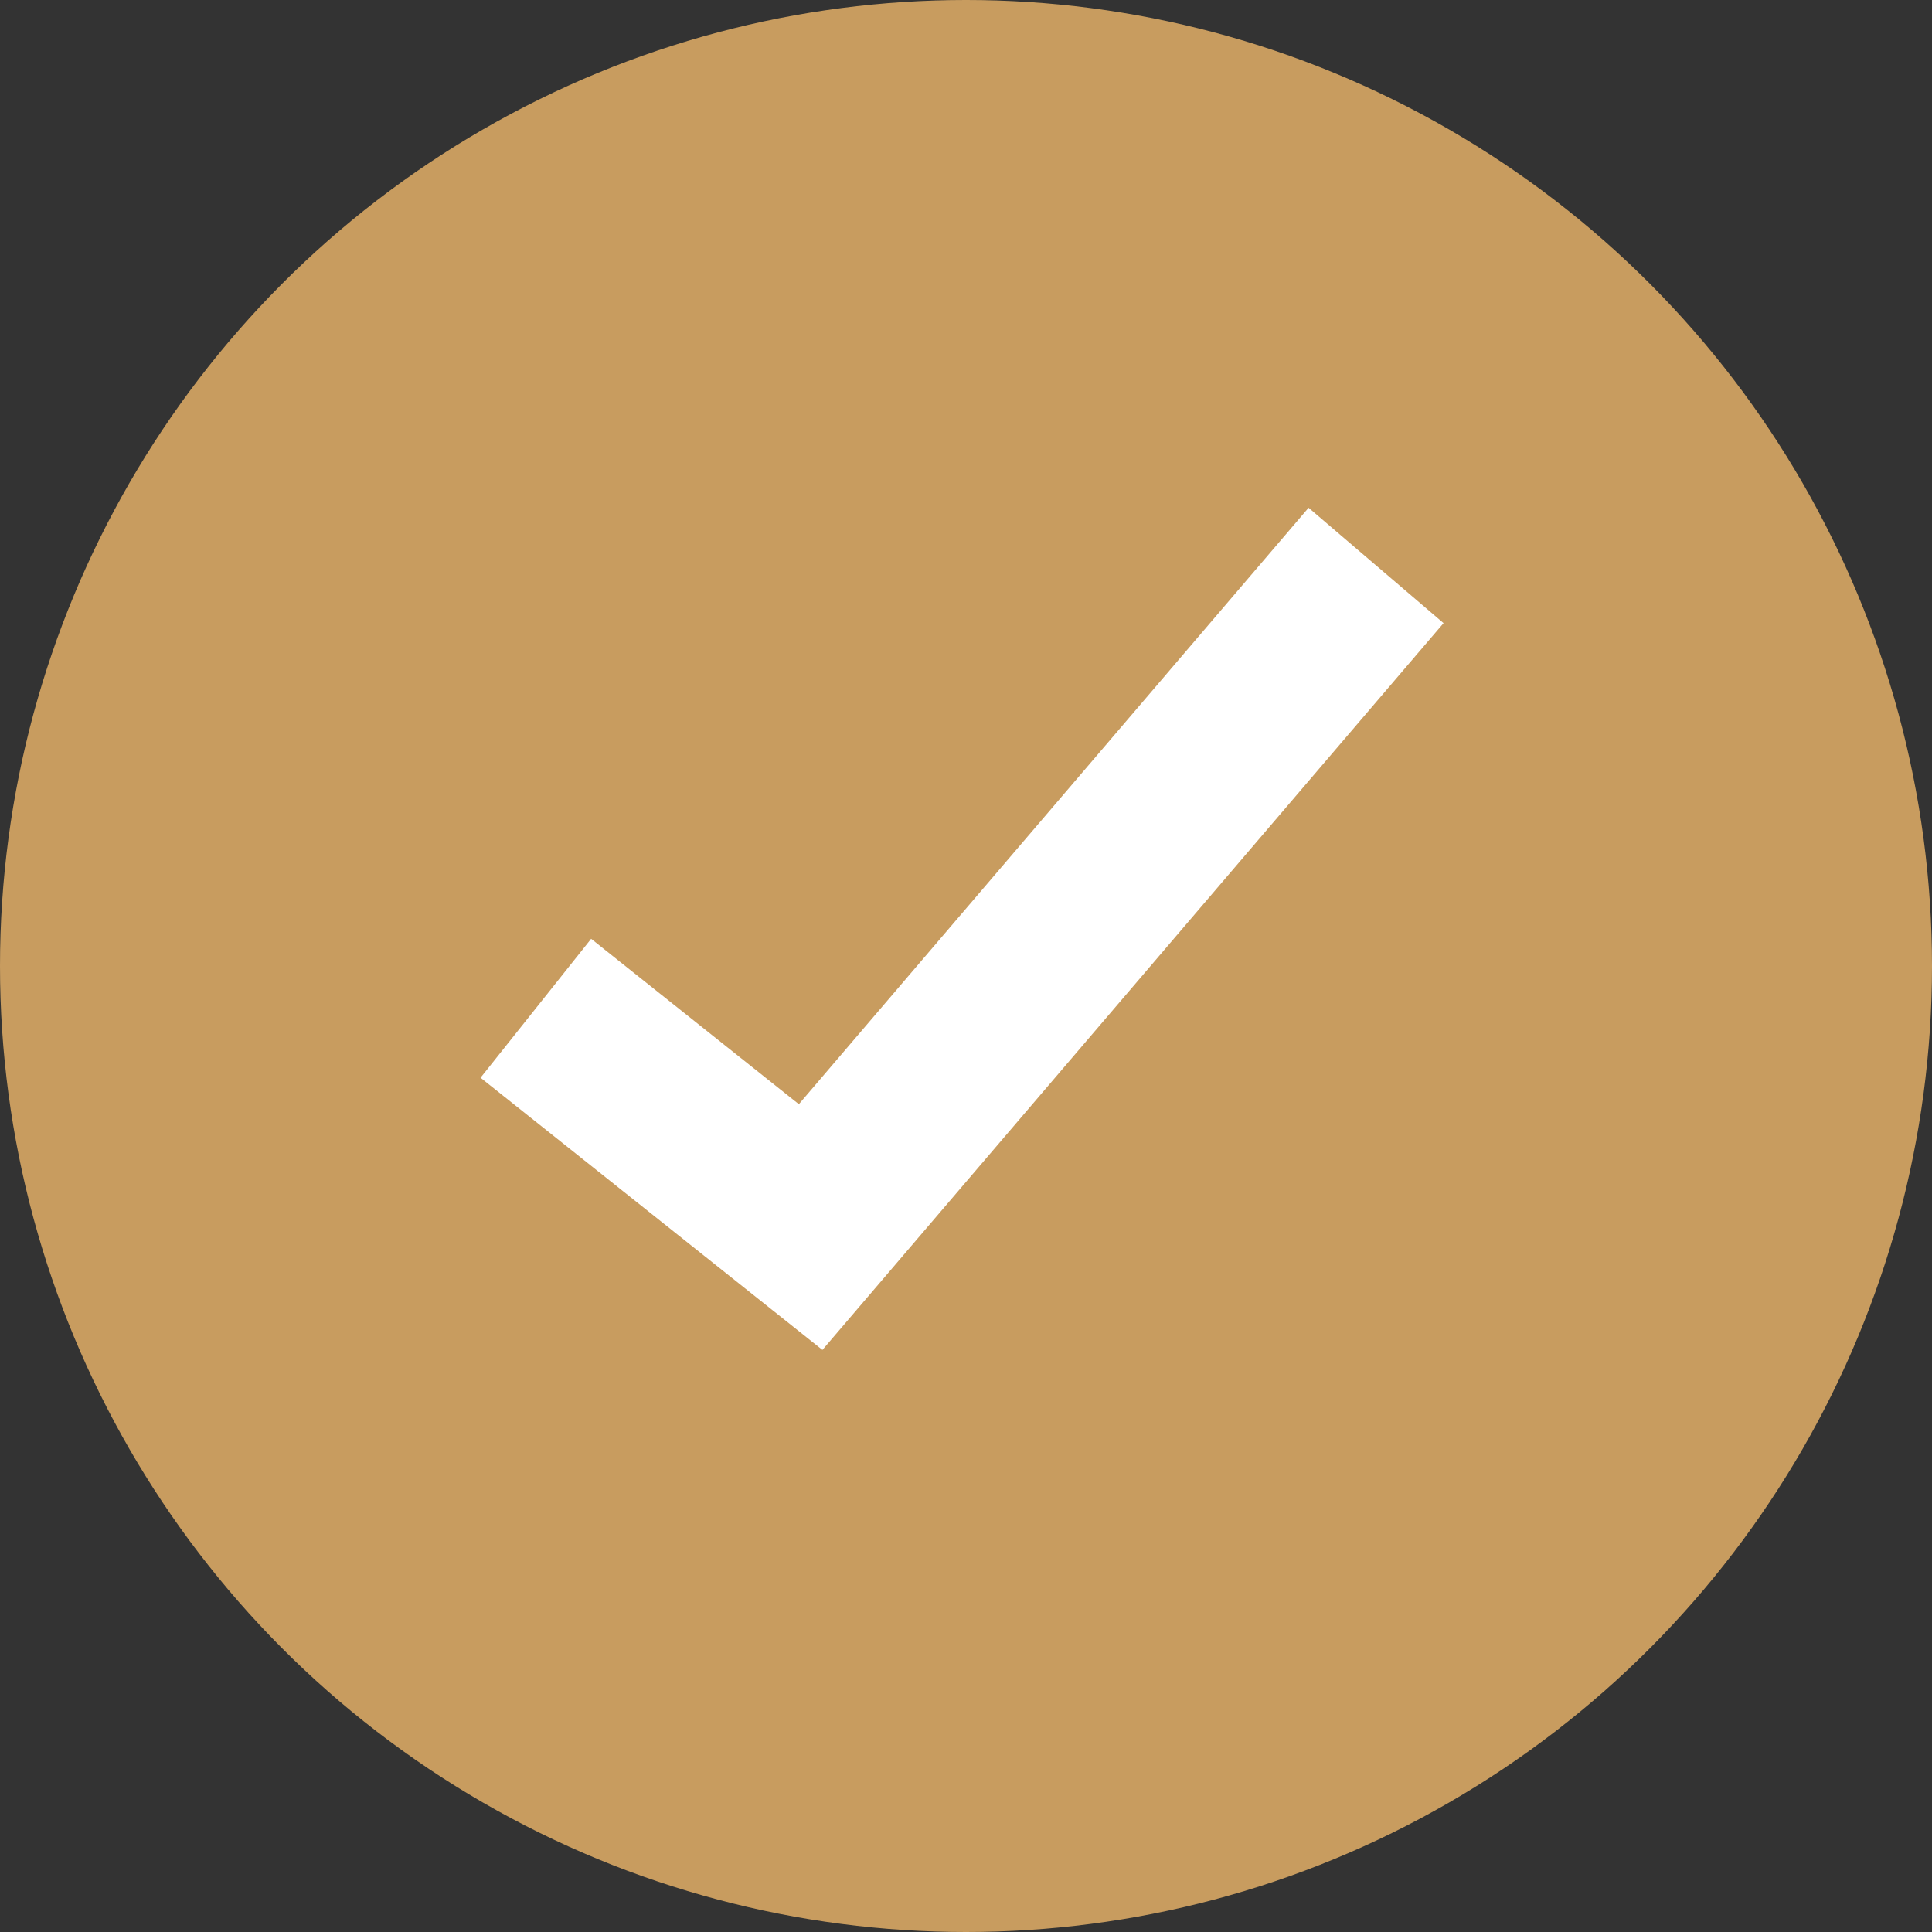
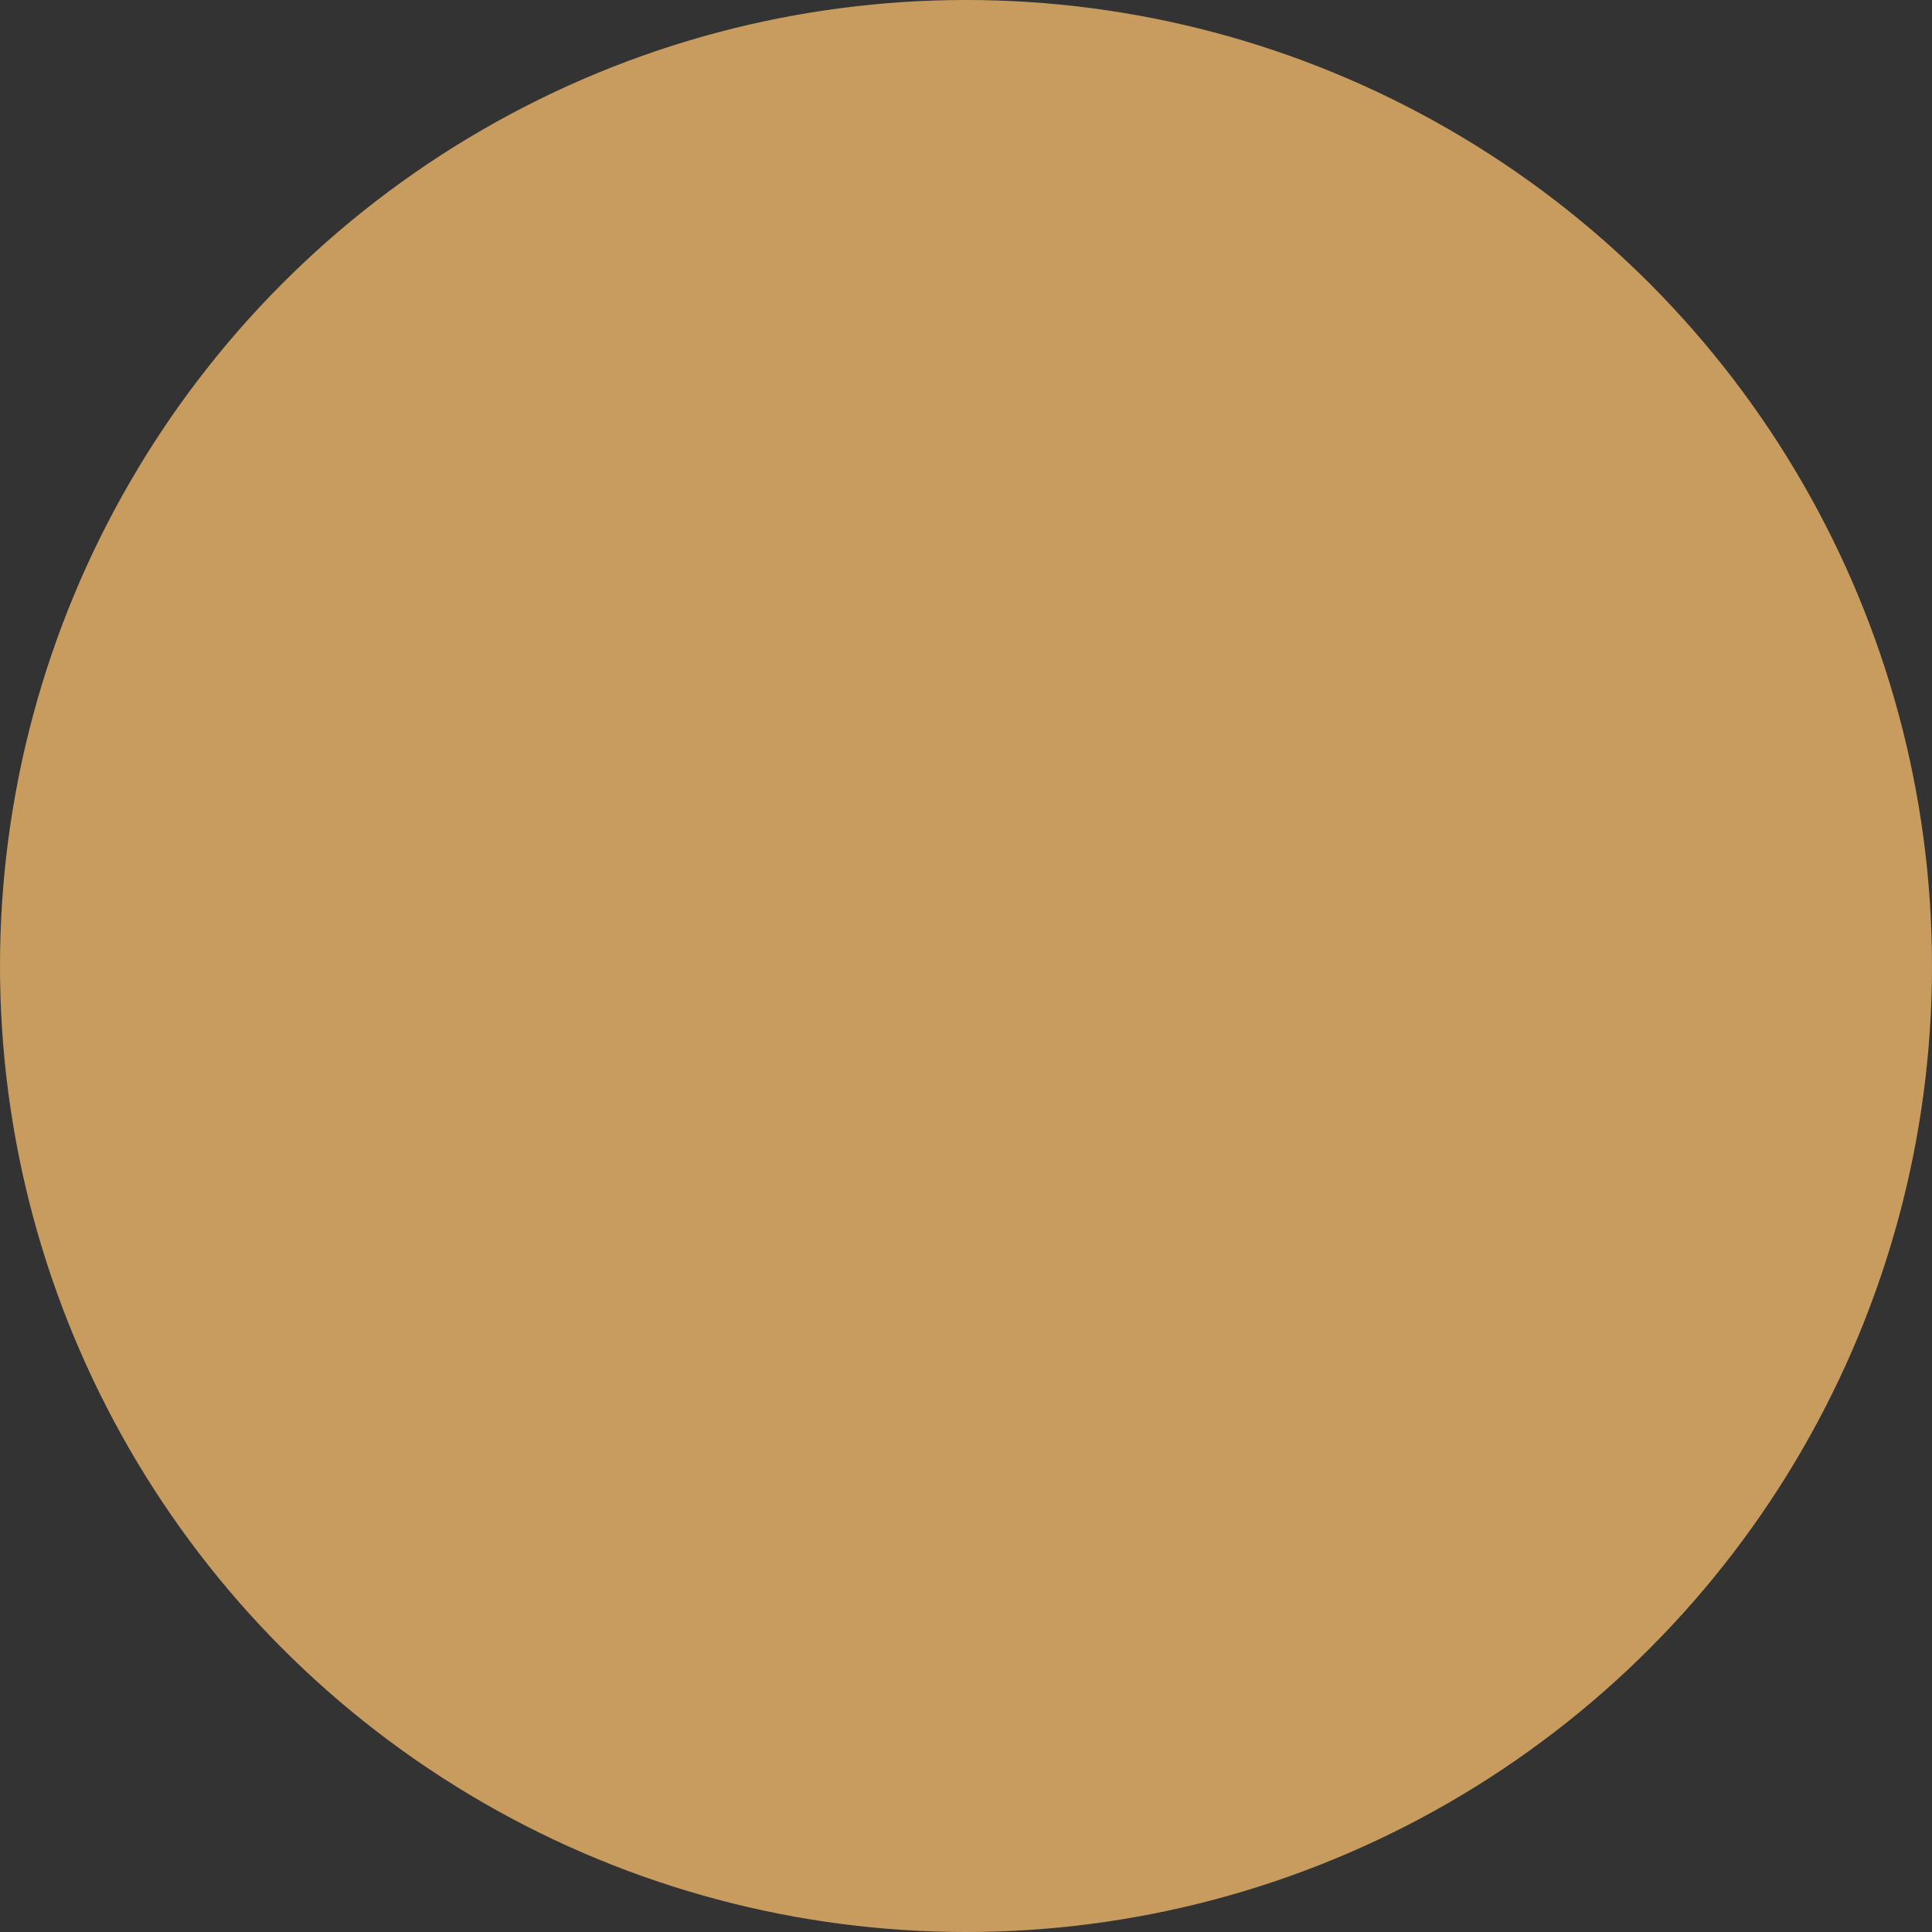
<svg xmlns="http://www.w3.org/2000/svg" viewBox="0 0 18.28 18.28">
  <rect x="0" y="0" width="18.28" height="18.28" fill="#333333" stroke="none" />
  <circle cx="9.14" cy="9.14" r="9.14" style="fill:#c89c5f" />
-   <path style="fill:none;stroke:#fff;stroke-miterlimit:10;stroke-width:1.68px" d="m5.07 9.54 2.6 2.07 5.35-6.26" />
</svg>